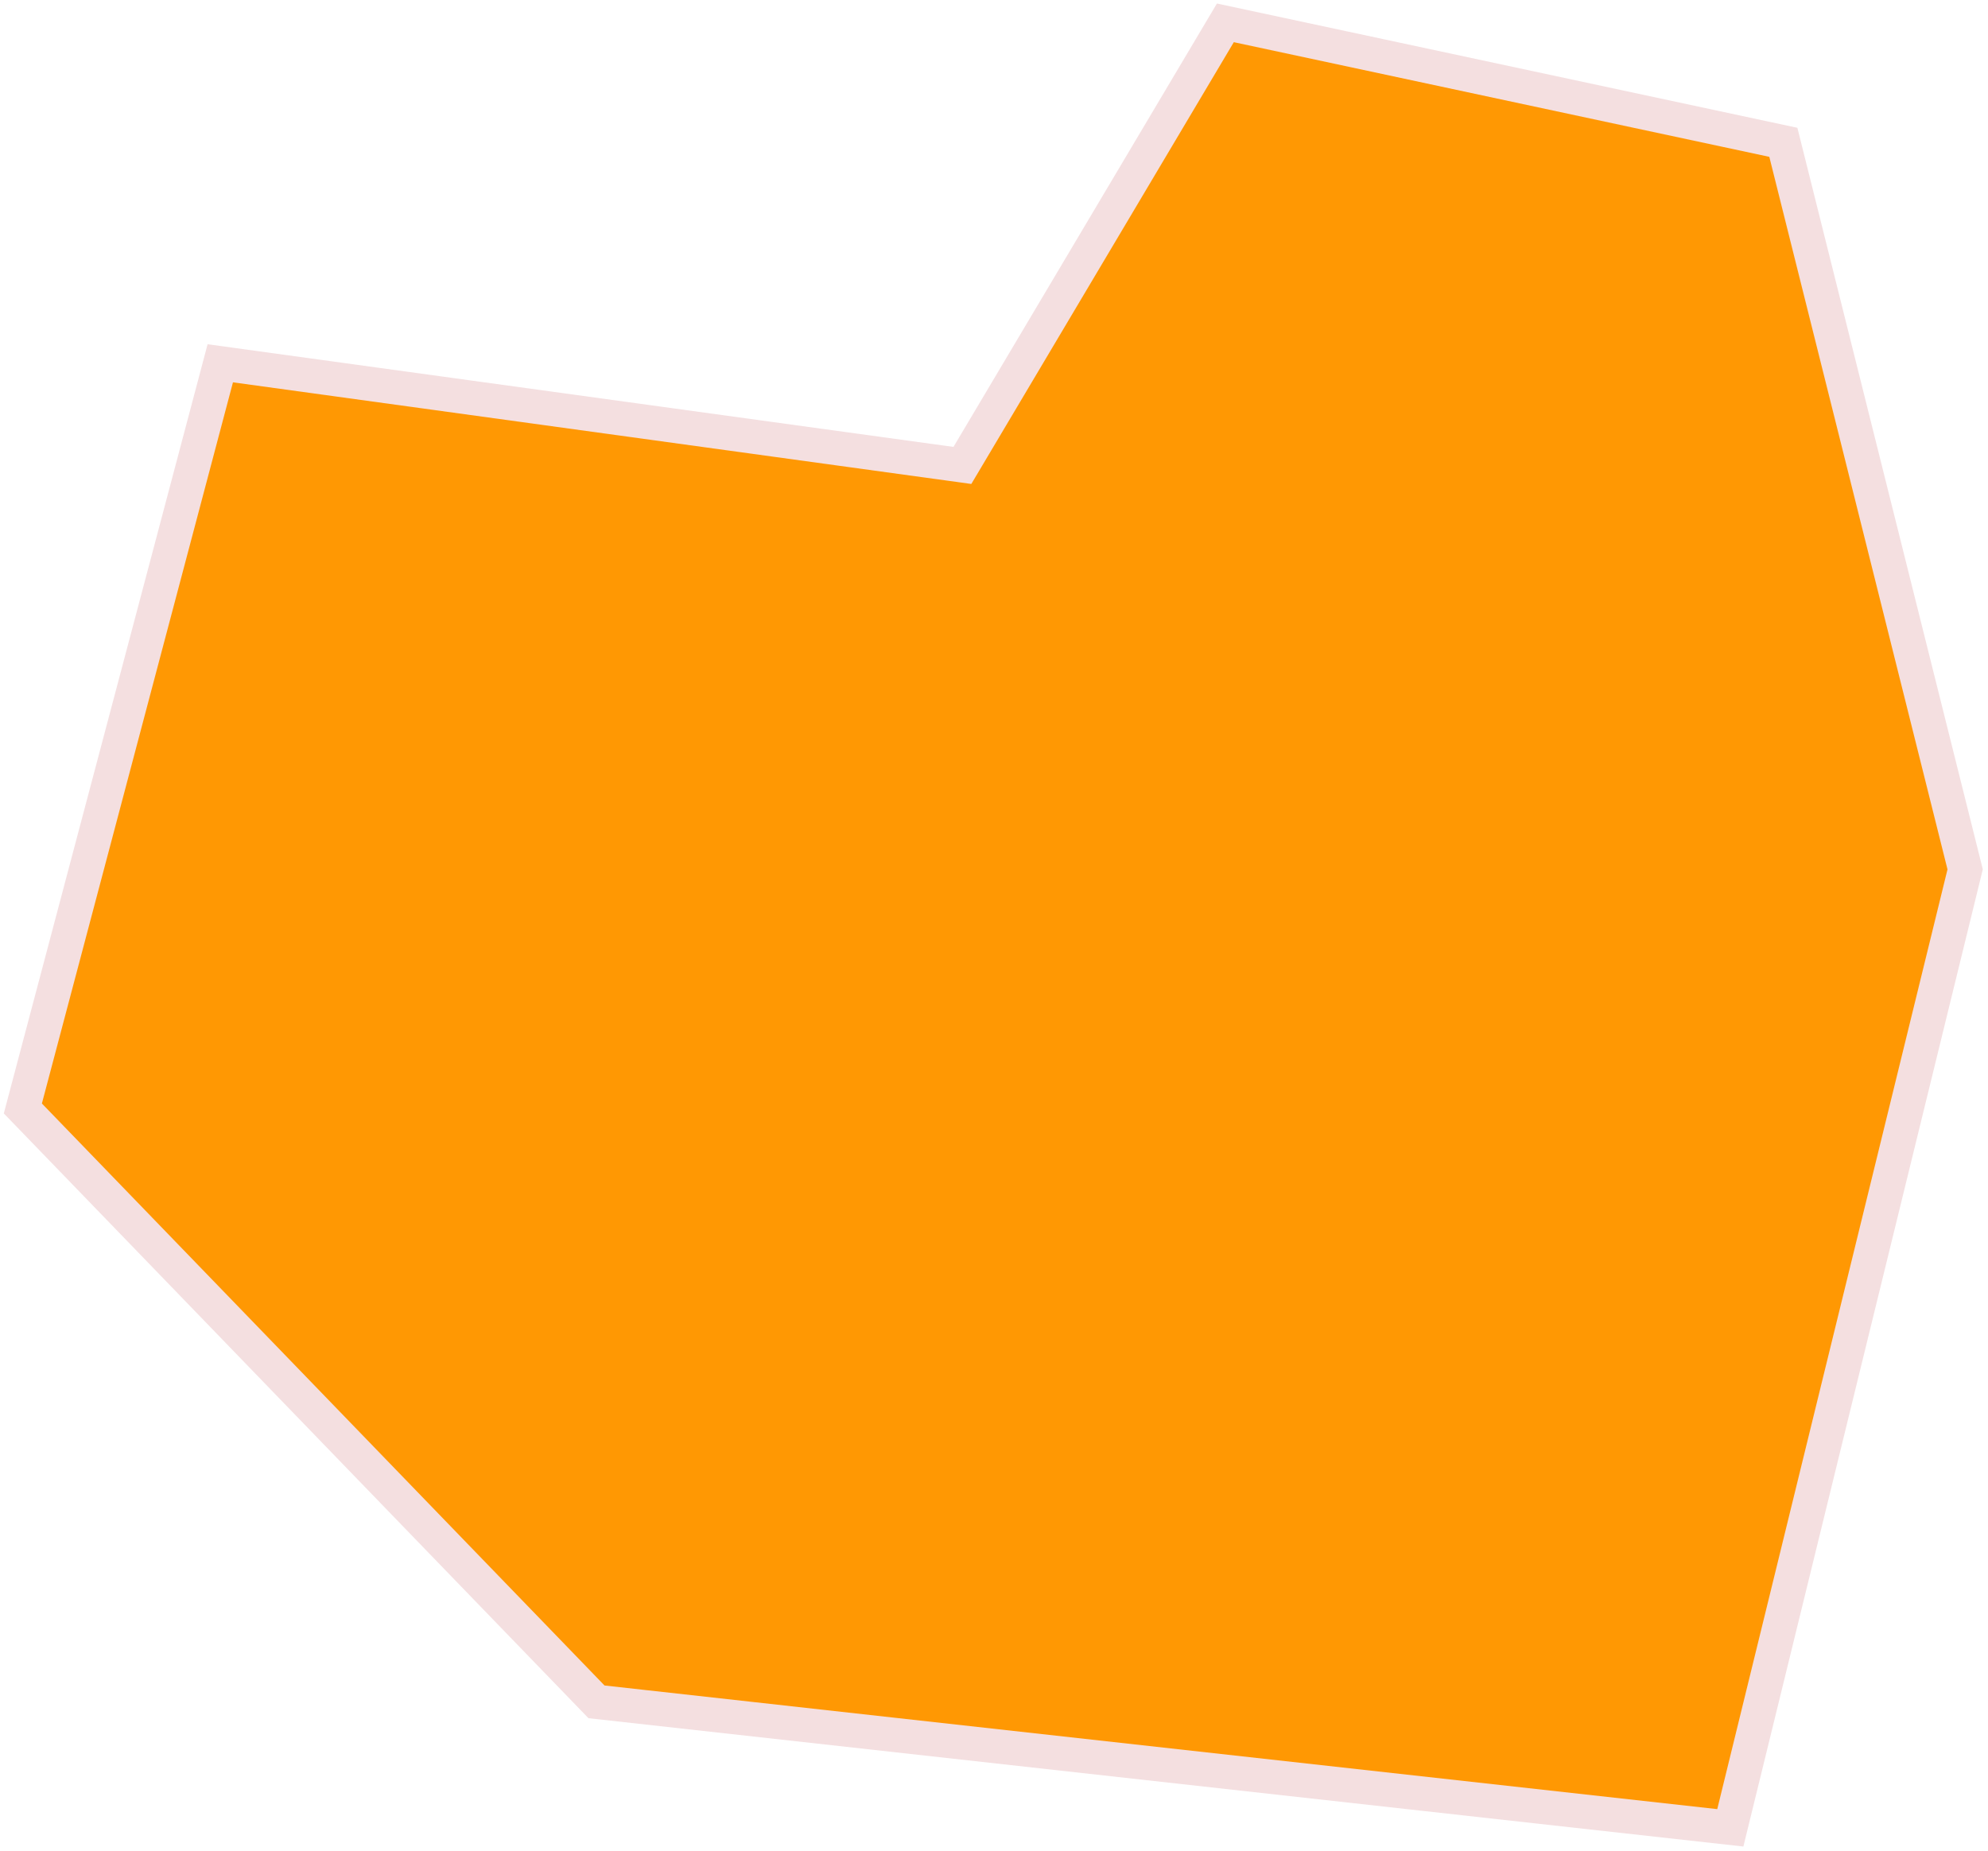
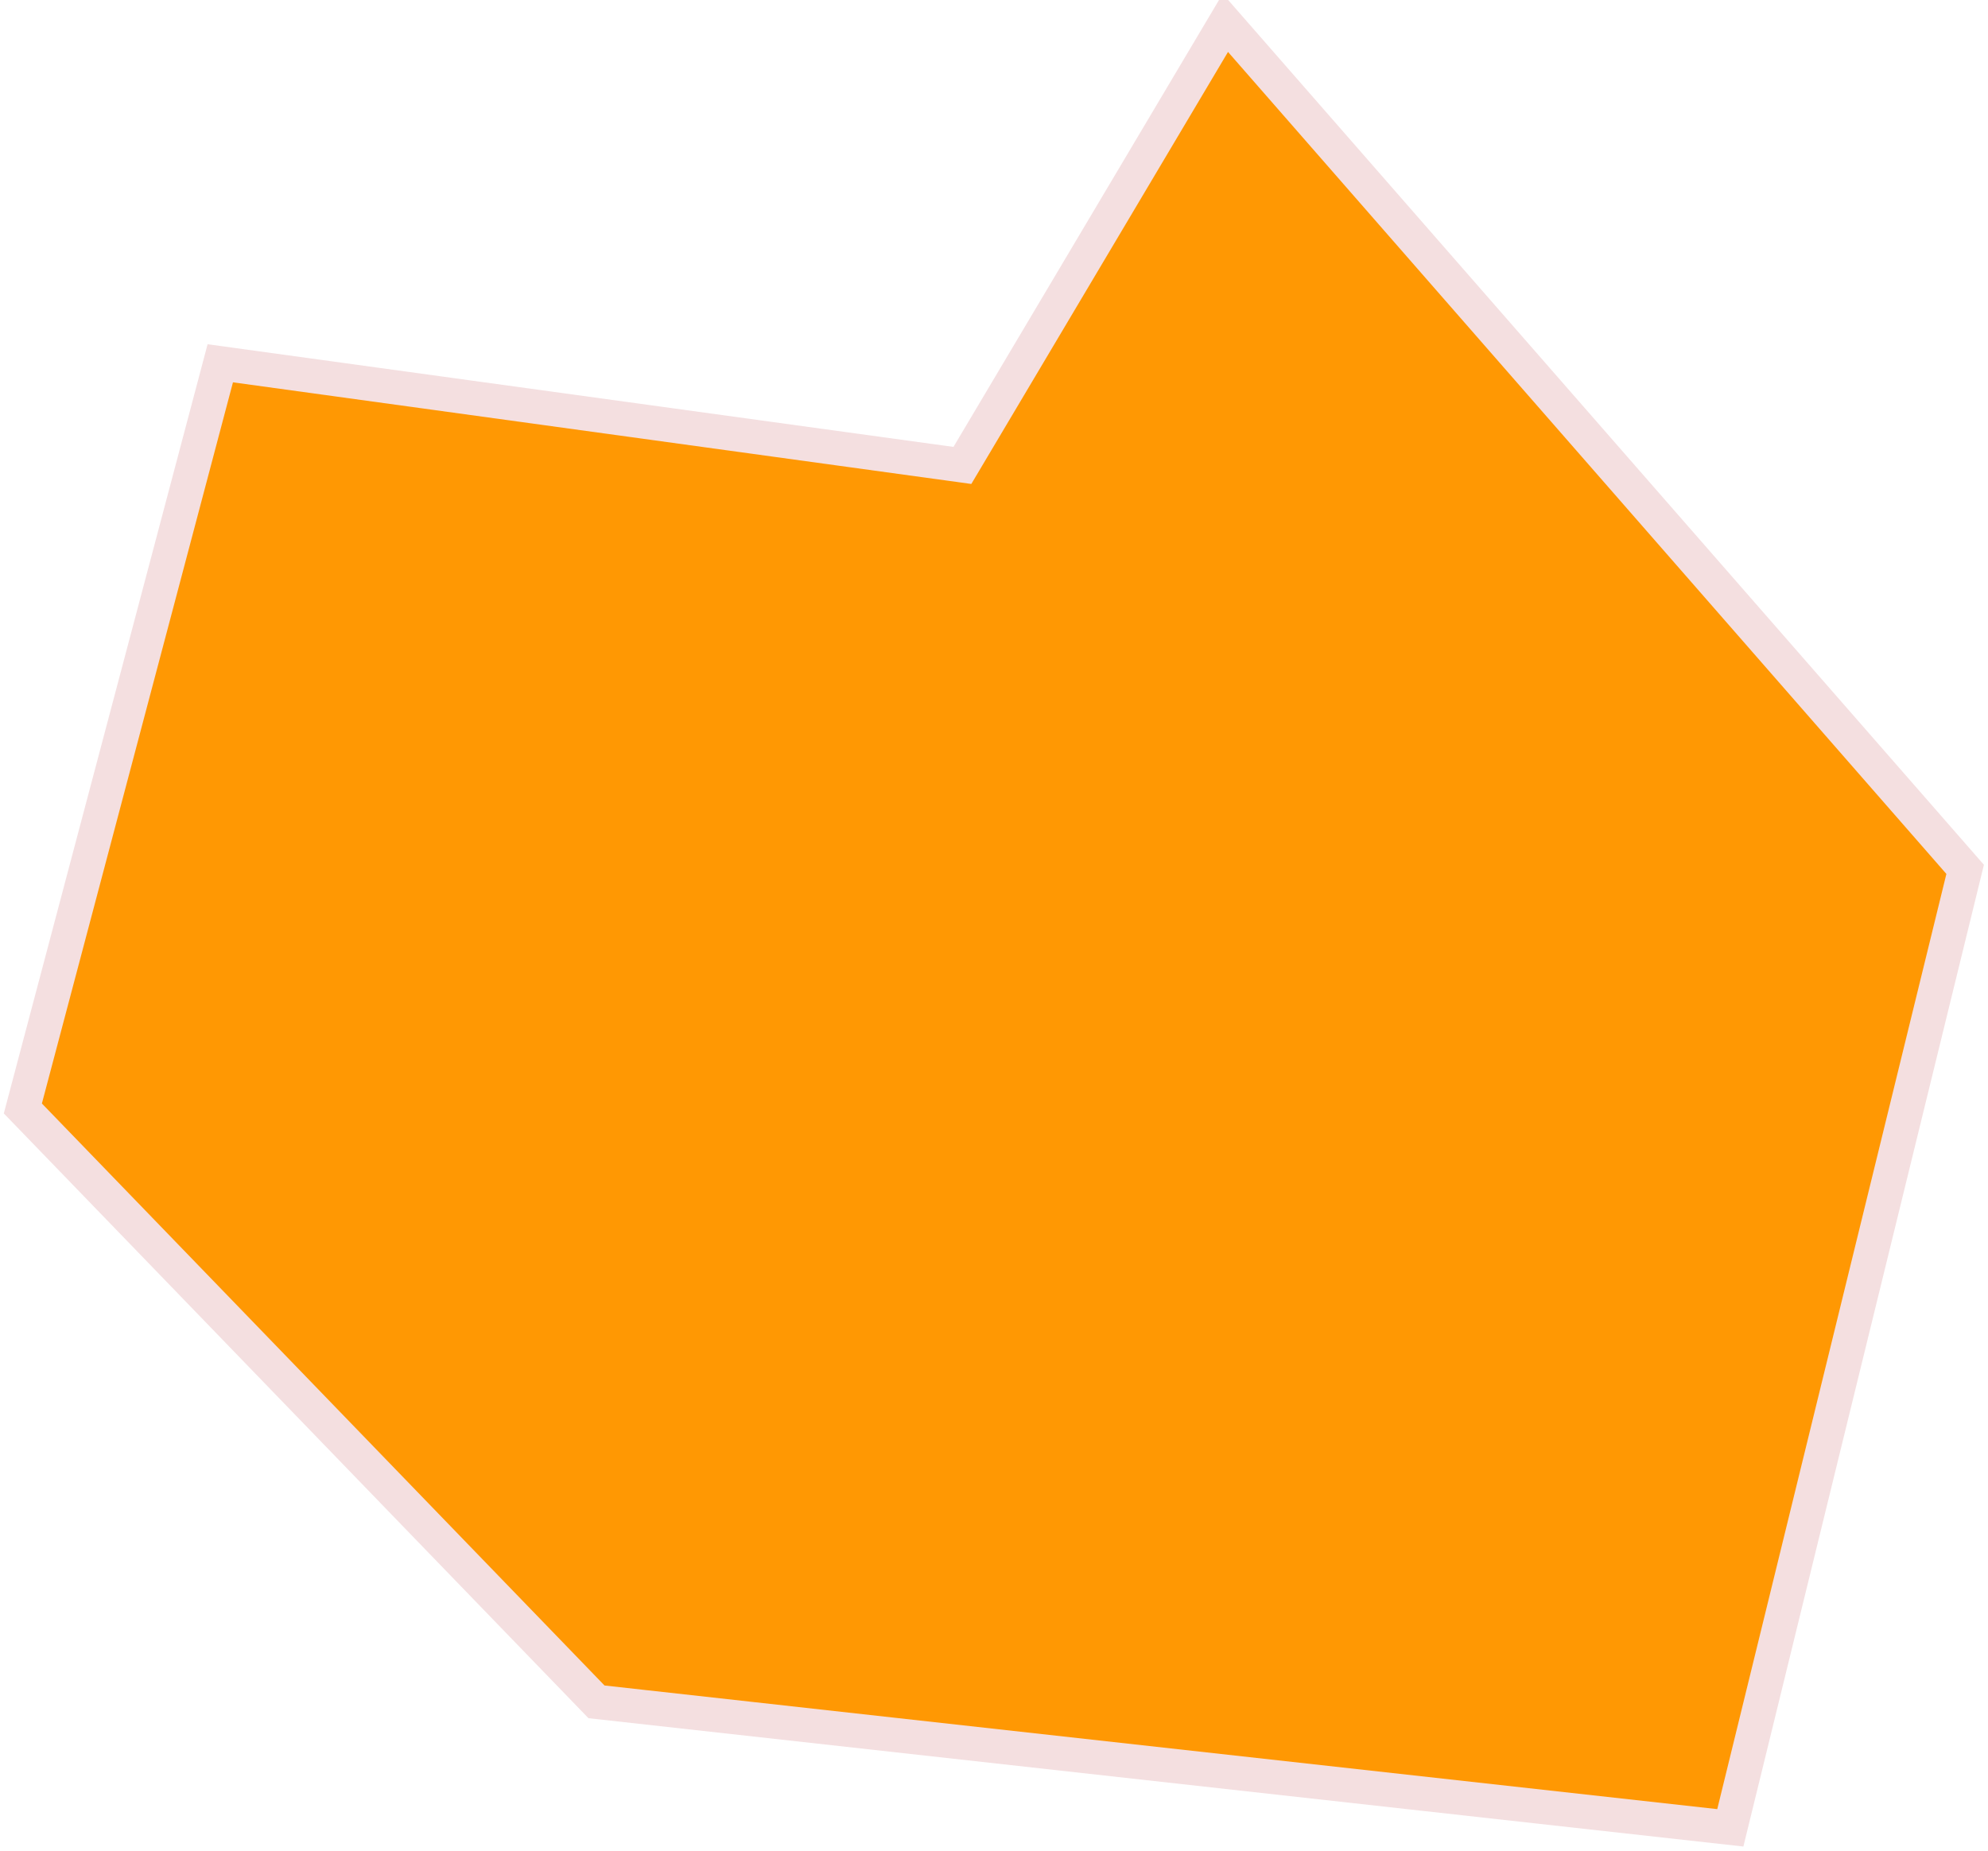
<svg xmlns="http://www.w3.org/2000/svg" width="87" height="81" viewBox="0 0 87 81" fill="none">
-   <path d="M42.117 20.371L53.625 1L78.044 6.229L86 38.05L75.723 80L26.104 74.486L1 48.515L9.64 15.9L42.117 20.371Z" fill="#FF9803" stroke="#F4DFE0" stroke-width="1.5" stroke-miterlimit="10" />
+   <path d="M42.117 20.371L53.625 1L86 38.05L75.723 80L26.104 74.486L1 48.515L9.64 15.9L42.117 20.371Z" fill="#FF9803" stroke="#F4DFE0" stroke-width="1.5" stroke-miterlimit="10" />
</svg>